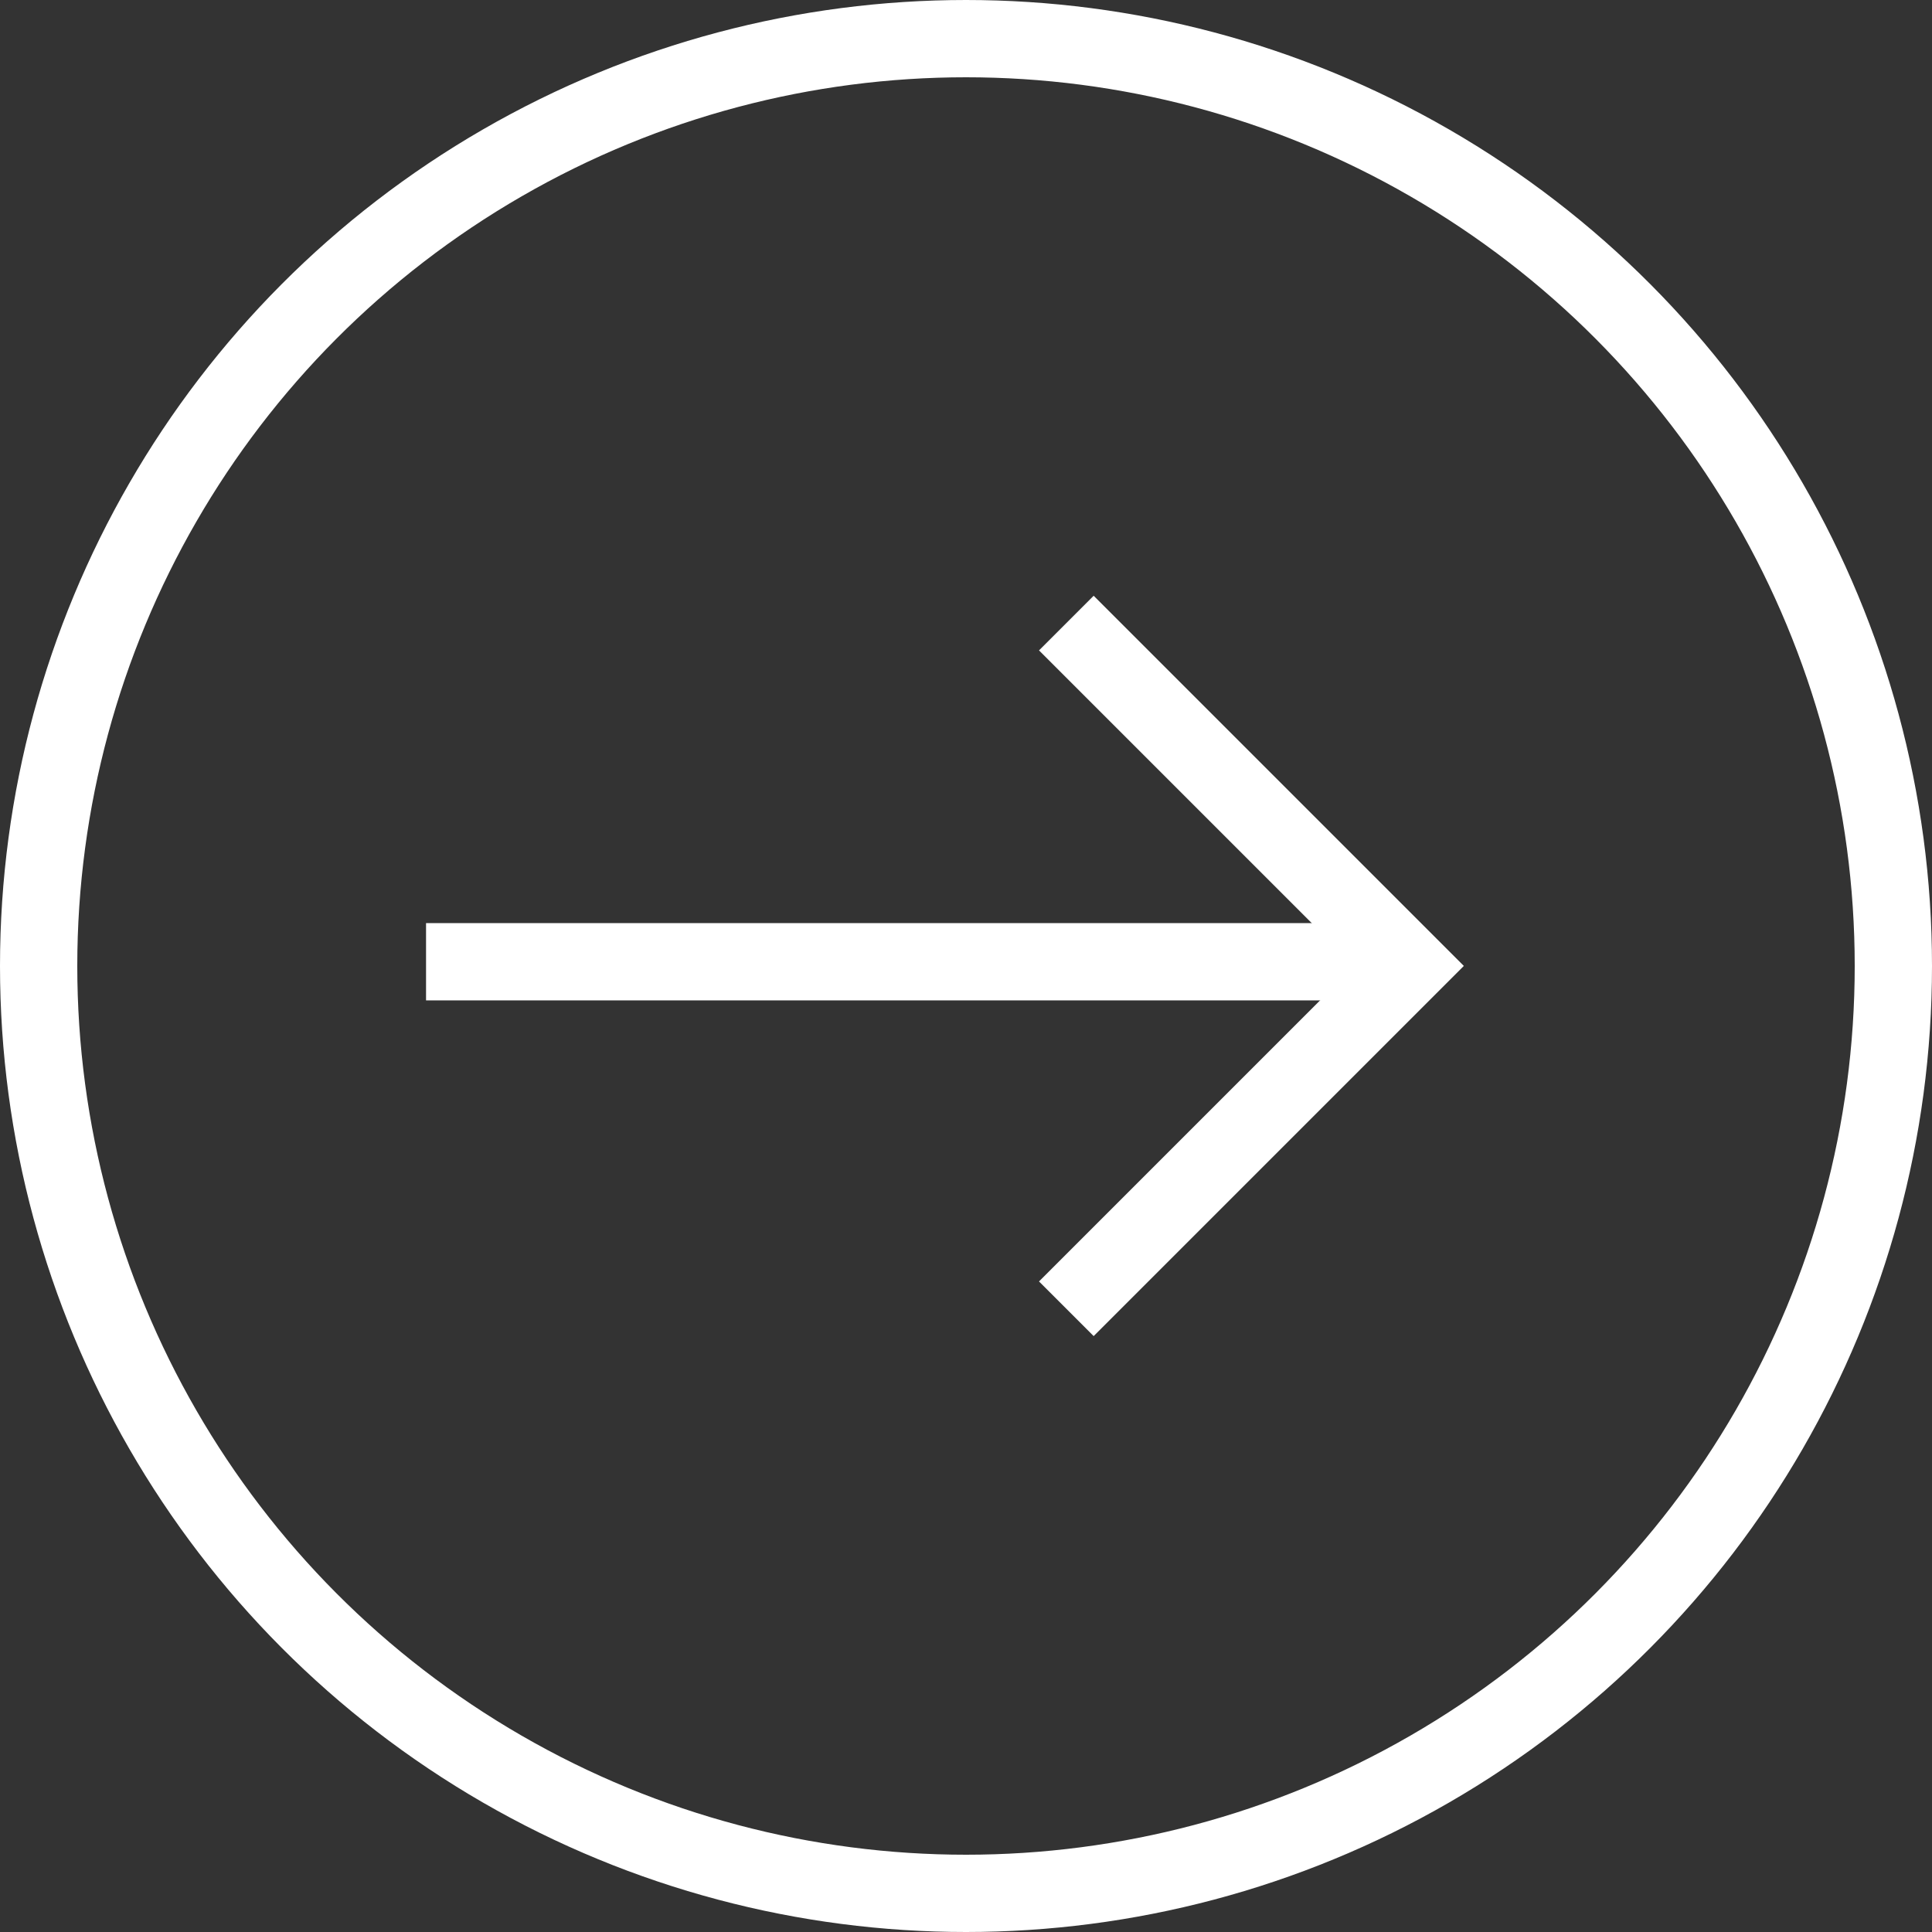
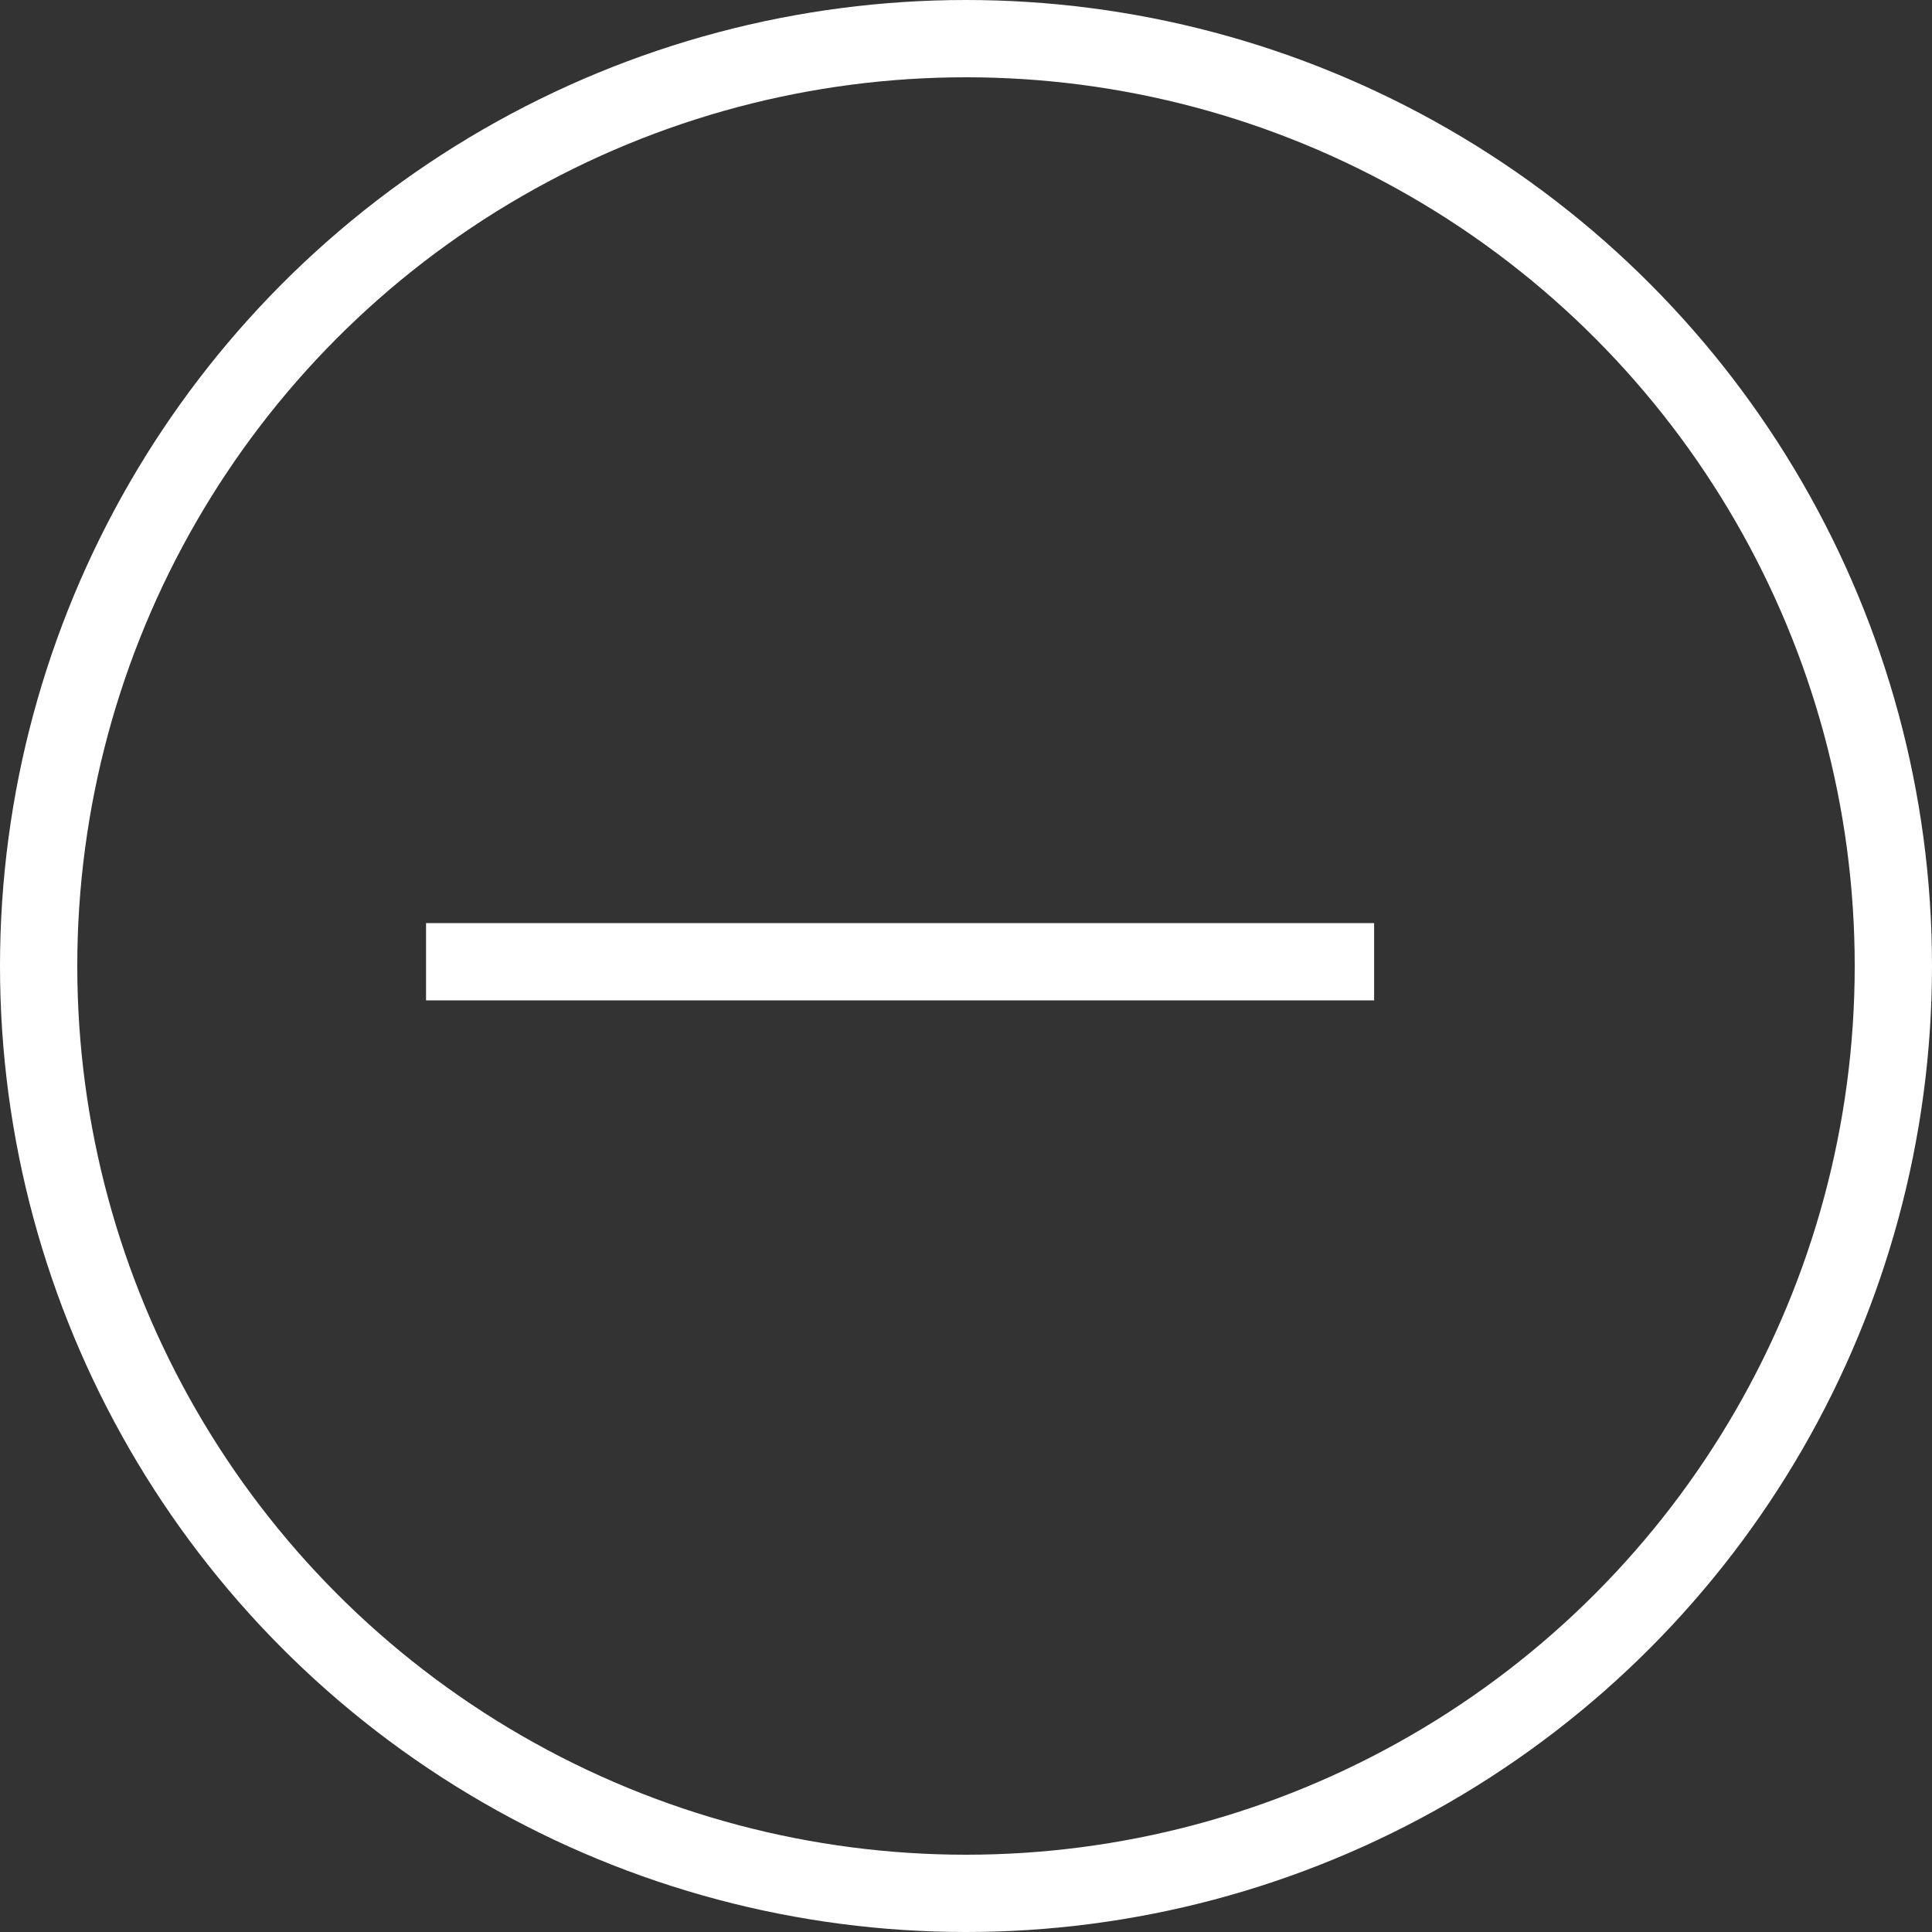
<svg xmlns="http://www.w3.org/2000/svg" width="25" height="25" viewBox="0 0 25 25">
  <rect x="0" y="0" width="25" height="25" fill="#333333" stroke="none" />
  <defs>
    <style>
      .cls-1, .cls-3 {
        fill: none;
      }

      .cls-1 {
        stroke: #fff;
      }

      .cls-2 {
        stroke: none;
      }
    </style>
  </defs>
  <g id="Groupe_324" data-name="Groupe 324" transform="translate(0.379 0.869)">
    <g id="Ellipse_77" data-name="Ellipse 77" class="cls-1" transform="translate(-0.379 -0.869)">
-       <circle class="cls-2" cx="12.5" cy="12.5" r="12.5" />
      <circle class="cls-3" cx="12.5" cy="12.5" r="12" />
    </g>
    <g id="Groupe_379" data-name="Groupe 379" transform="translate(0 -0.612)">
-       <path id="Tracé_209" data-name="Tracé 209" class="cls-1" d="M6.274,0V6.274H0" transform="translate(8.983 12.242) rotate(-45)" />
      <line id="Ligne_130" data-name="Ligne 130" class="cls-1" x2="12.268" transform="translate(5.134 12.188)" />
    </g>
  </g>
</svg>